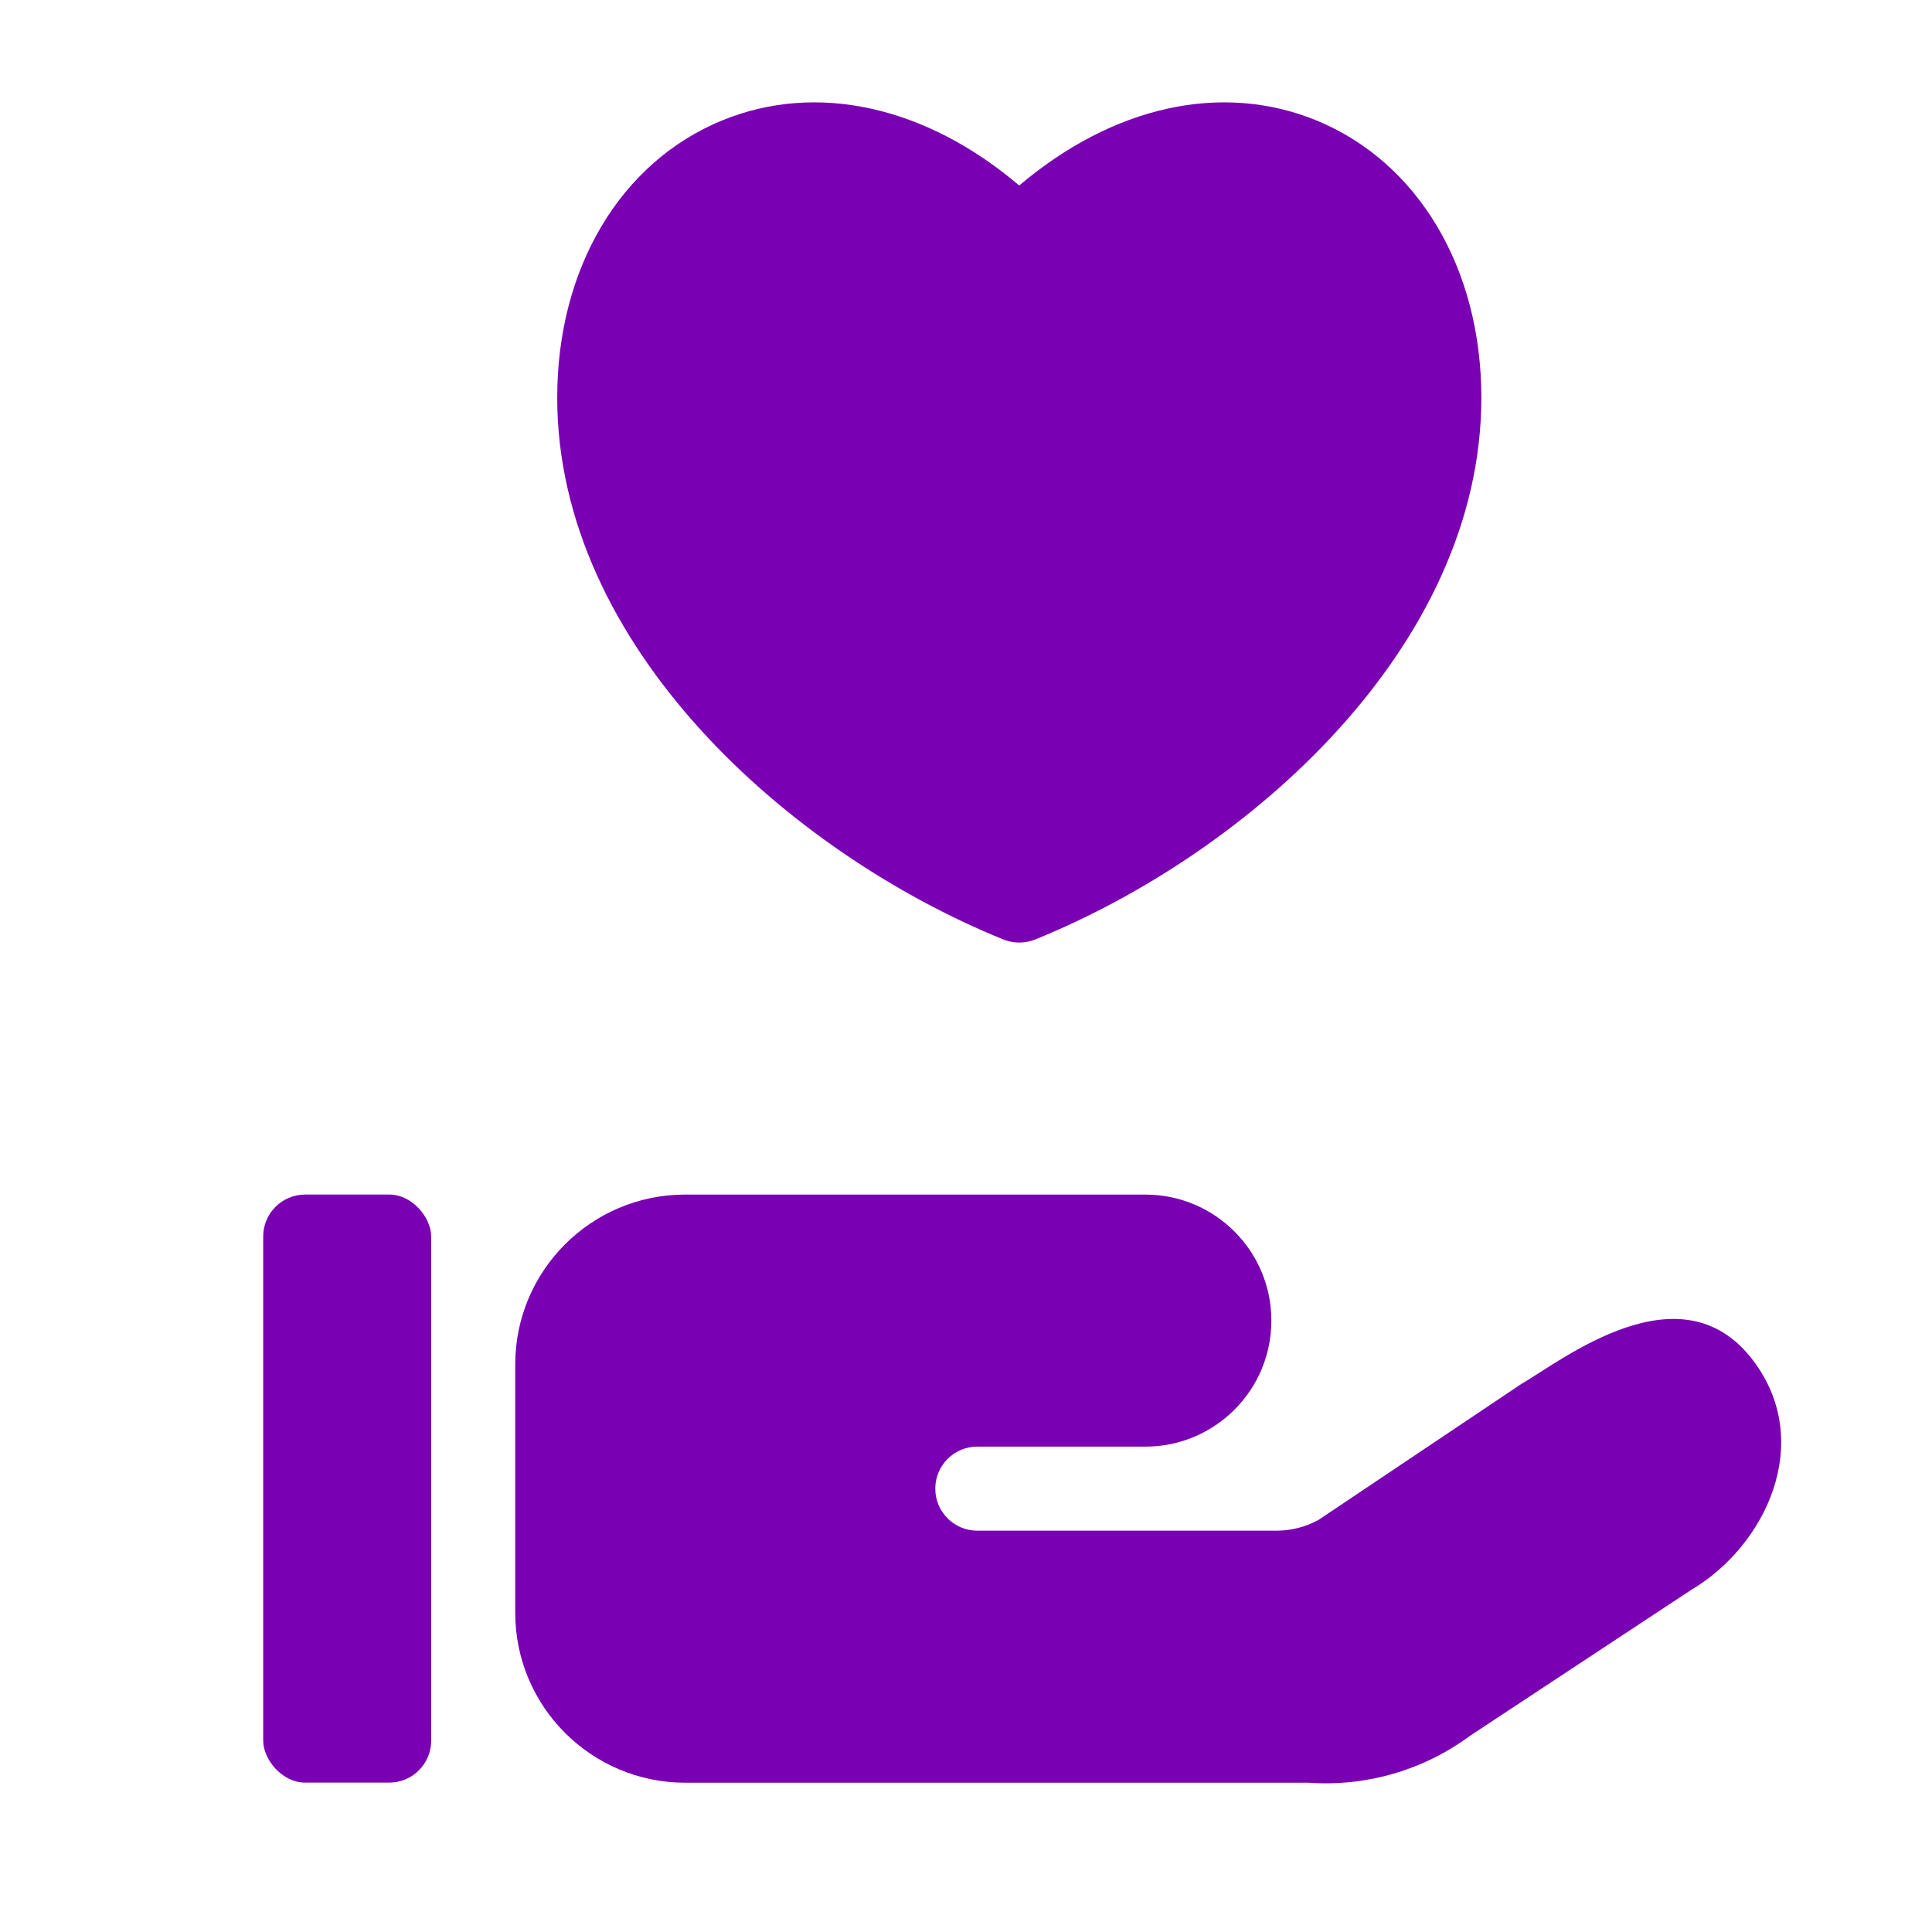
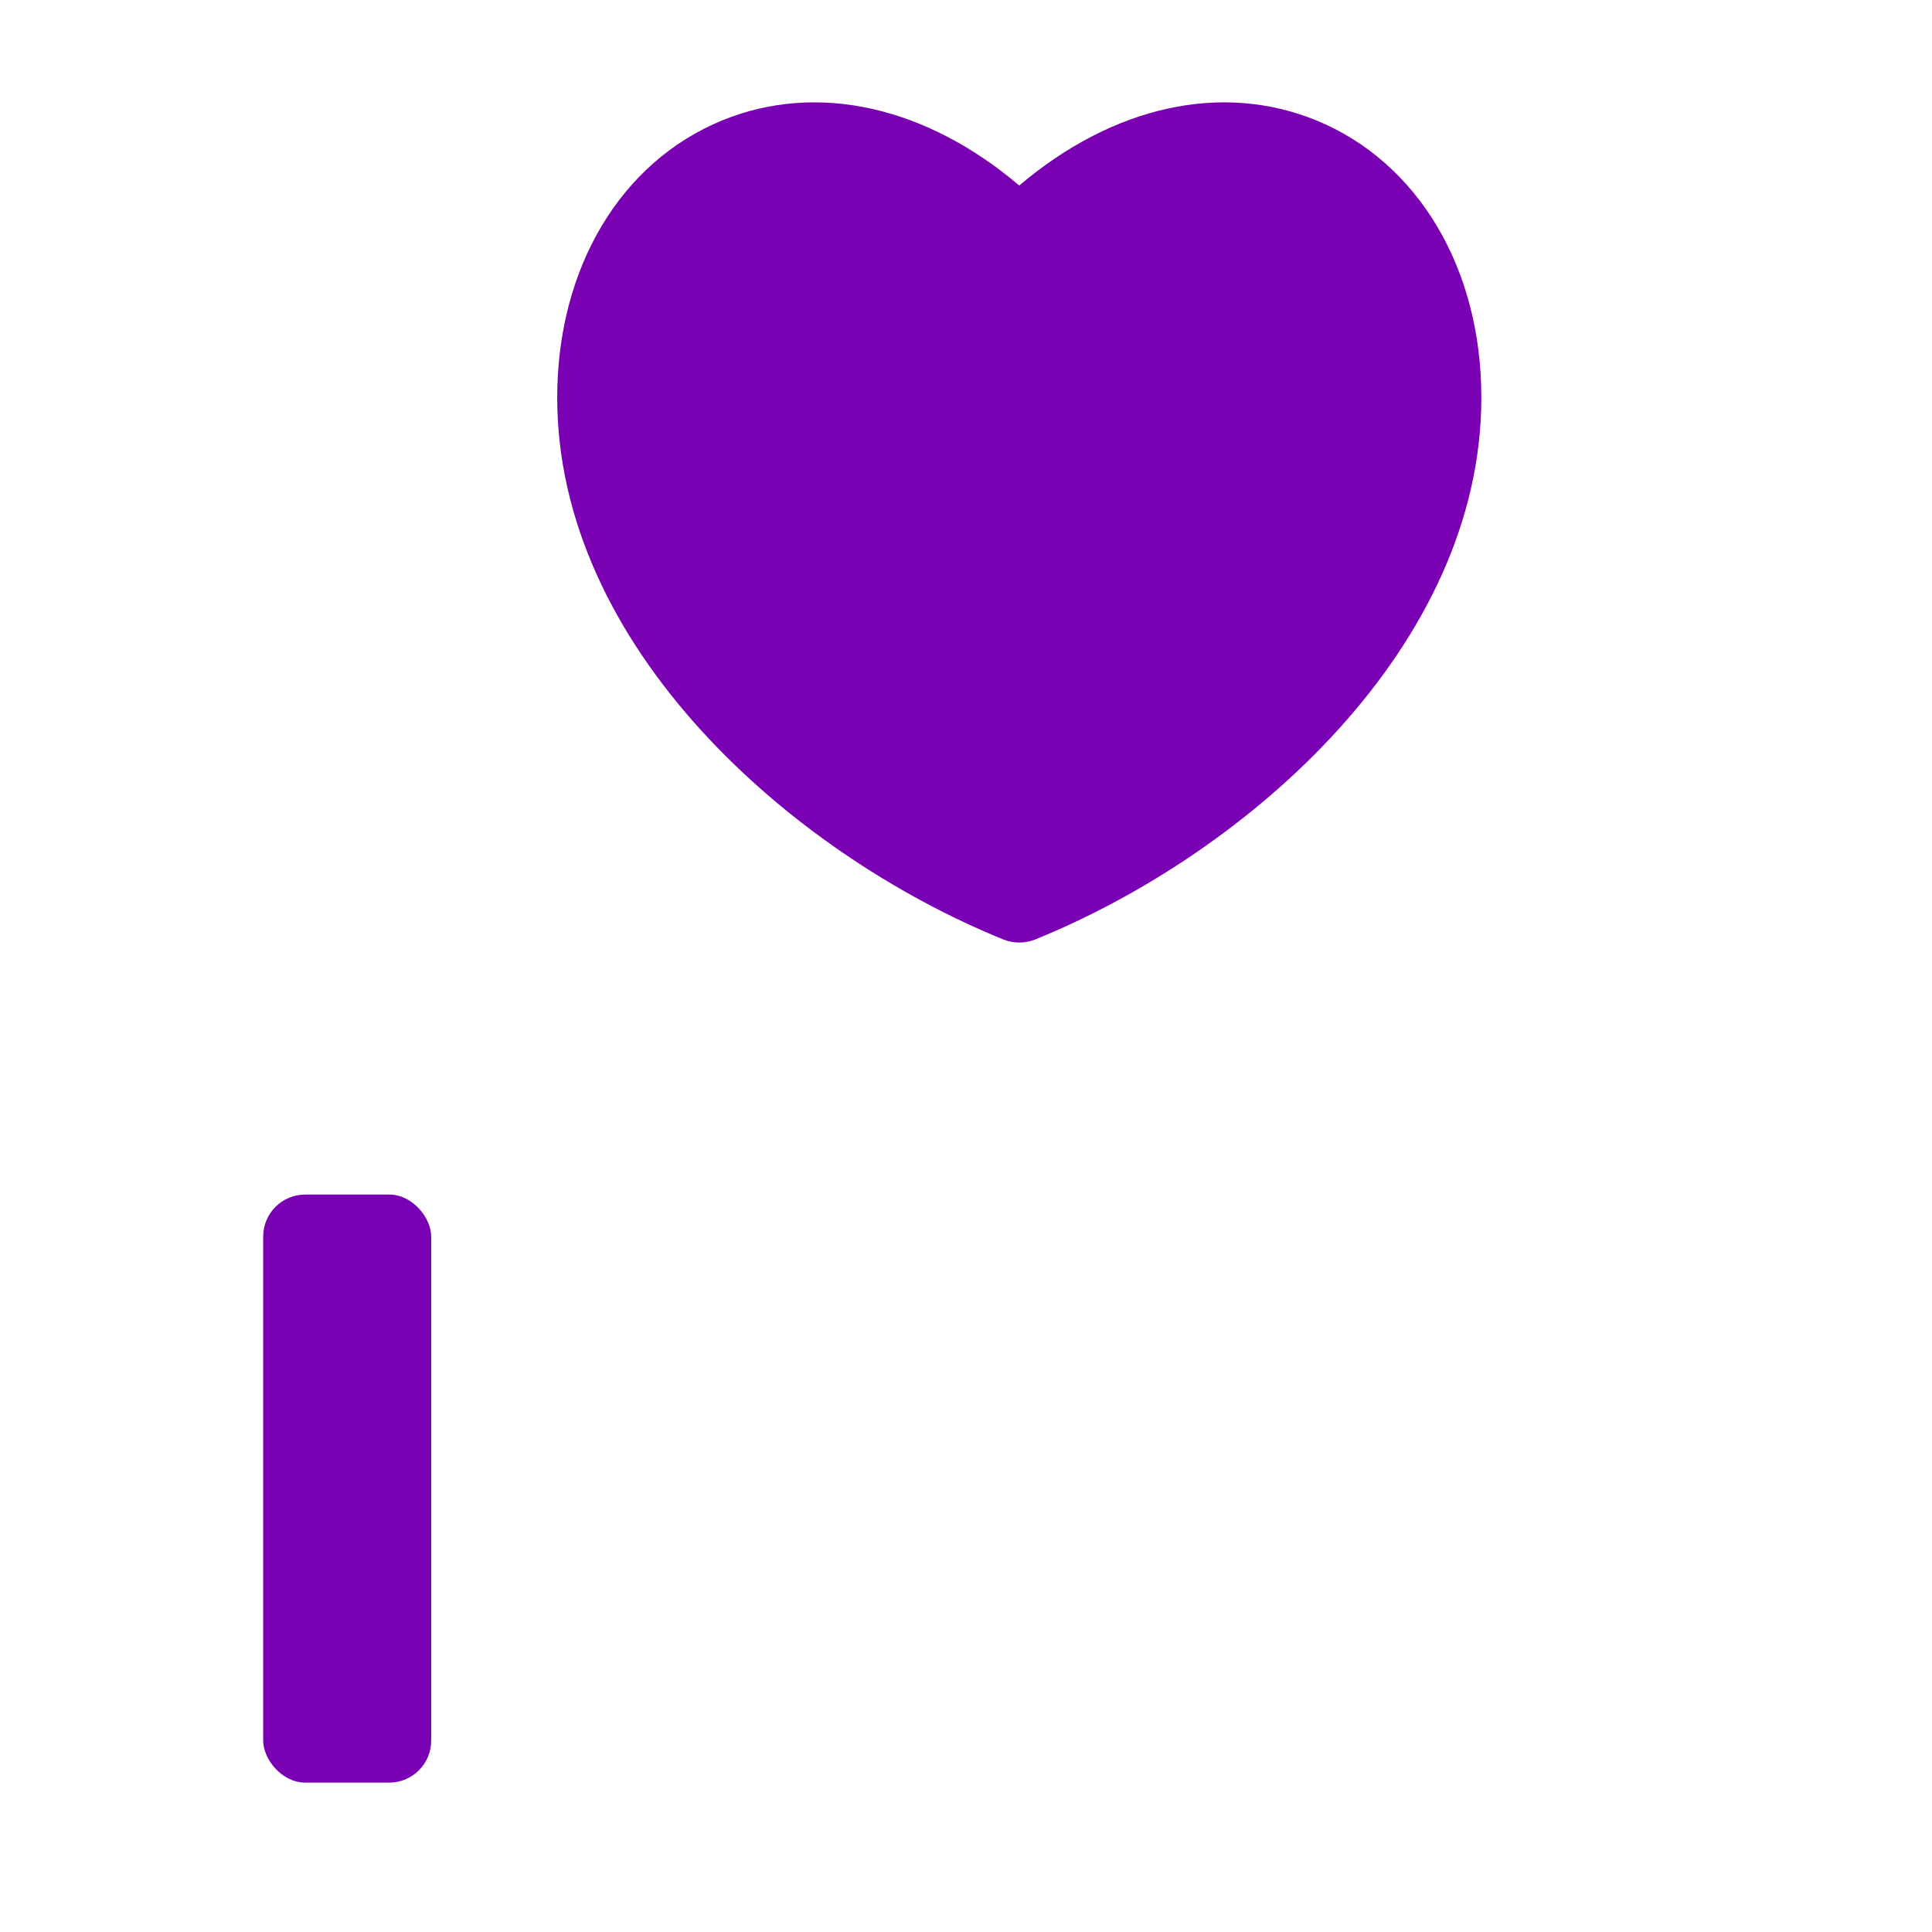
<svg xmlns="http://www.w3.org/2000/svg" version="1.1" id="Capa_1" x="0px" y="0px" width="70px" height="70px" viewBox="0 0 70 70" enable-background="new 0 0 70 70" xml:space="preserve">
  <g>
    <g>
      <path fill="#7A00B4" d="M36.358,34.041c0.368,0.146,0.776,0.146,1.144,0c7.788-3.156,16.17-10.647,16.17-19.637    c0-4.68-2.289-8.524-5.973-10.04c-3.436-1.404-7.371-0.522-10.77,2.357c-3.393-2.879-7.34-3.761-10.767-2.357    c-3.684,1.513-5.973,5.359-5.973,10.04C20.189,23.391,28.574,30.882,36.358,34.041L36.358,34.041z" />
      <path fill="#7A00B4" d="M11.057,43.281h3.045c0.842,0,1.521,0.842,1.521,1.521v18.264c0,0.842-0.682,1.521-1.521,1.521h-3.045    c-0.842,0-1.521-0.842-1.521-1.521V44.802C9.536,43.96,10.218,43.281,11.057,43.281z" />
-       <path fill="#7A00B4" d="M63.512,49.283c-2.608-3.433-6.909,0.003-8.402,0.868l-7.331,4.914c-0.462,0.257-0.982,0.391-1.513,0.394    H35.408c-0.839,0-1.521-0.682-1.521-1.524c0-0.839,0.682-1.521,1.521-1.521h6.09c2.52,0,4.566-2.043,4.566-4.566    s-2.046-4.566-4.566-4.566h-16.68c-3.393,0.003-6.147,2.754-6.15,6.15v9.006c0.003,3.396,2.757,6.147,6.15,6.153h22.61    c2.086,0.146,4.158-0.459,5.839-1.704l8.017-5.288C63.946,56.029,65.778,52.265,63.512,49.283L63.512,49.283z" />
    </g>
  </g>
</svg>